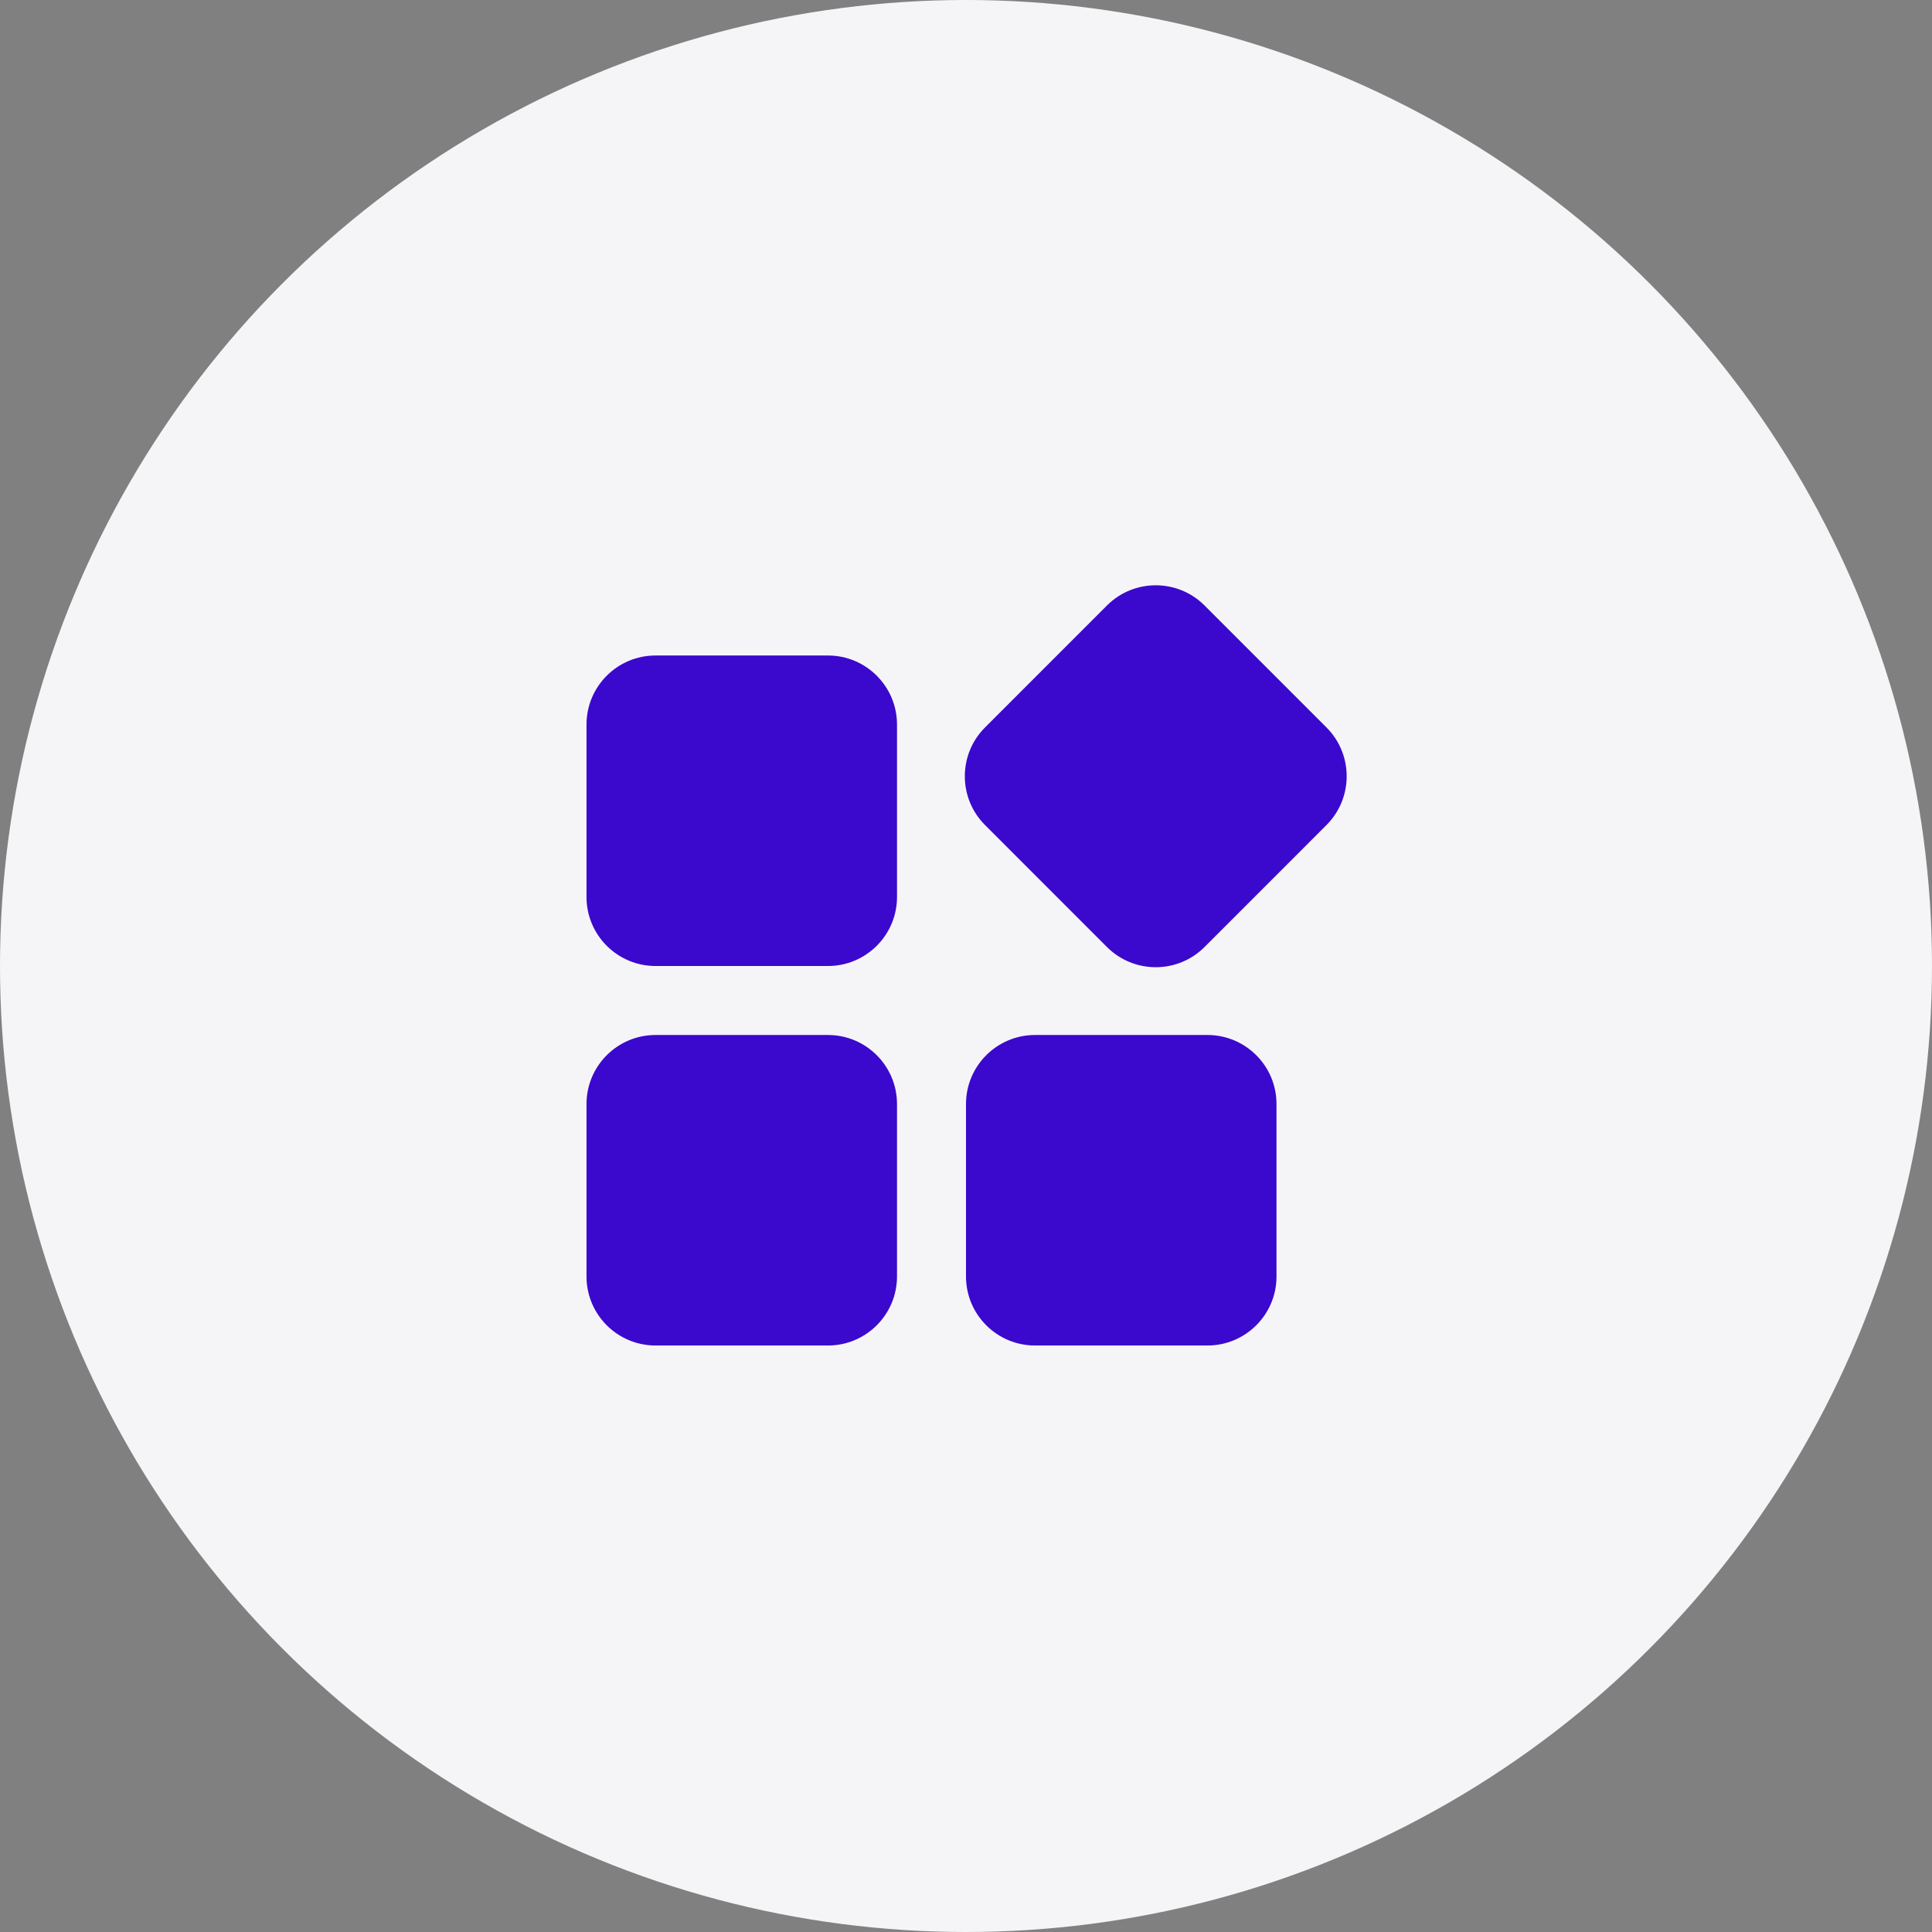
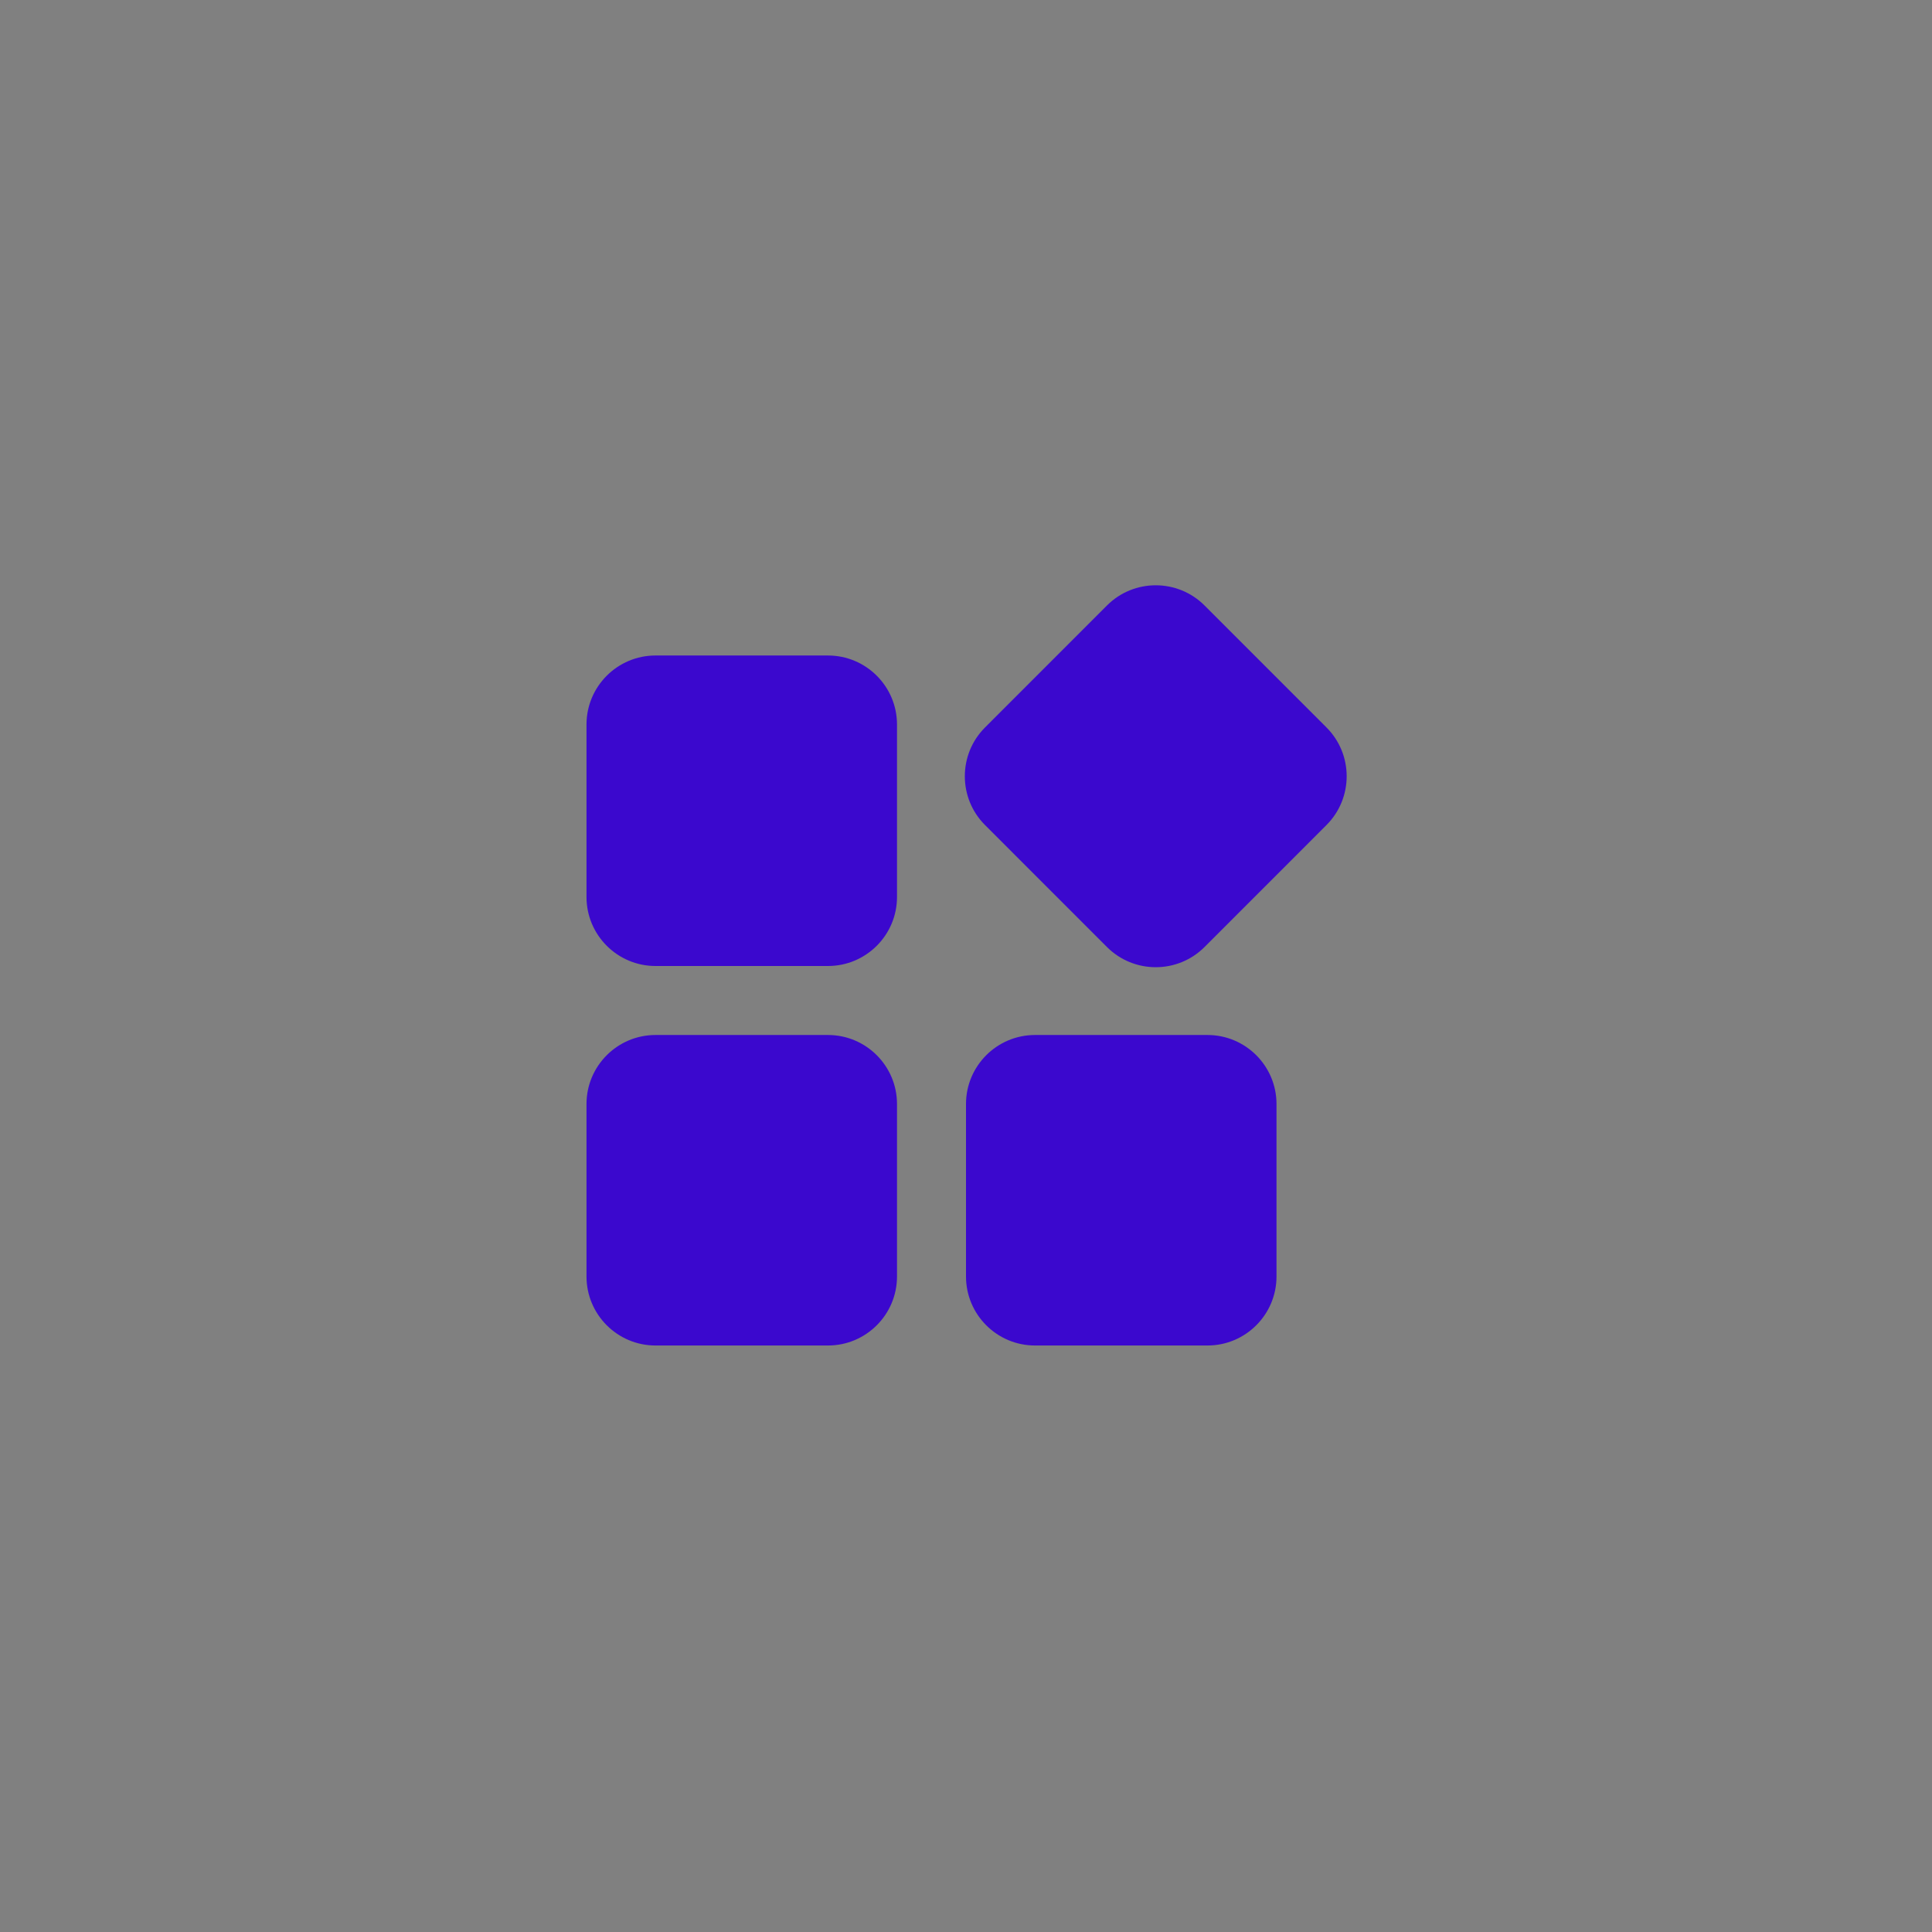
<svg xmlns="http://www.w3.org/2000/svg" width="56" height="56" viewBox="0 0 56 56" fill="none">
  <rect x="0" y="0" width="56" height="56" fill="#808080" stroke="none" />
-   <circle cx="28" cy="28" r="28" fill="#F5F5F7" />
  <path d="M24 19H19C17.897 19 17 19.897 17 21V26C17 27.103 17.897 28 19 28H24C25.103 28 26 27.103 26 26V21C26 19.897 25.103 19 24 19ZM38.449 21.086L34.914 17.55C34.135 16.77 32.865 16.77 32.086 17.55L28.551 21.086C27.771 21.866 27.771 23.134 28.551 23.914L32.086 27.45C32.476 27.84 32.988 28.035 33.5 28.035C34.012 28.035 34.524 27.84 34.914 27.45L38.449 23.914C39.229 23.134 39.229 21.866 38.449 21.086ZM24 30H19C17.897 30 17 30.897 17 32V37C17 38.103 17.897 39 19 39H24C25.103 39 26 38.103 26 37V32C26 30.897 25.103 30 24 30ZM35 30H30C28.897 30 28 30.897 28 32V37C28 38.103 28.897 39 30 39H35C36.103 39 37 38.103 37 37V32C37 30.897 36.103 30 35 30Z" fill="#3B08CE" />
</svg>